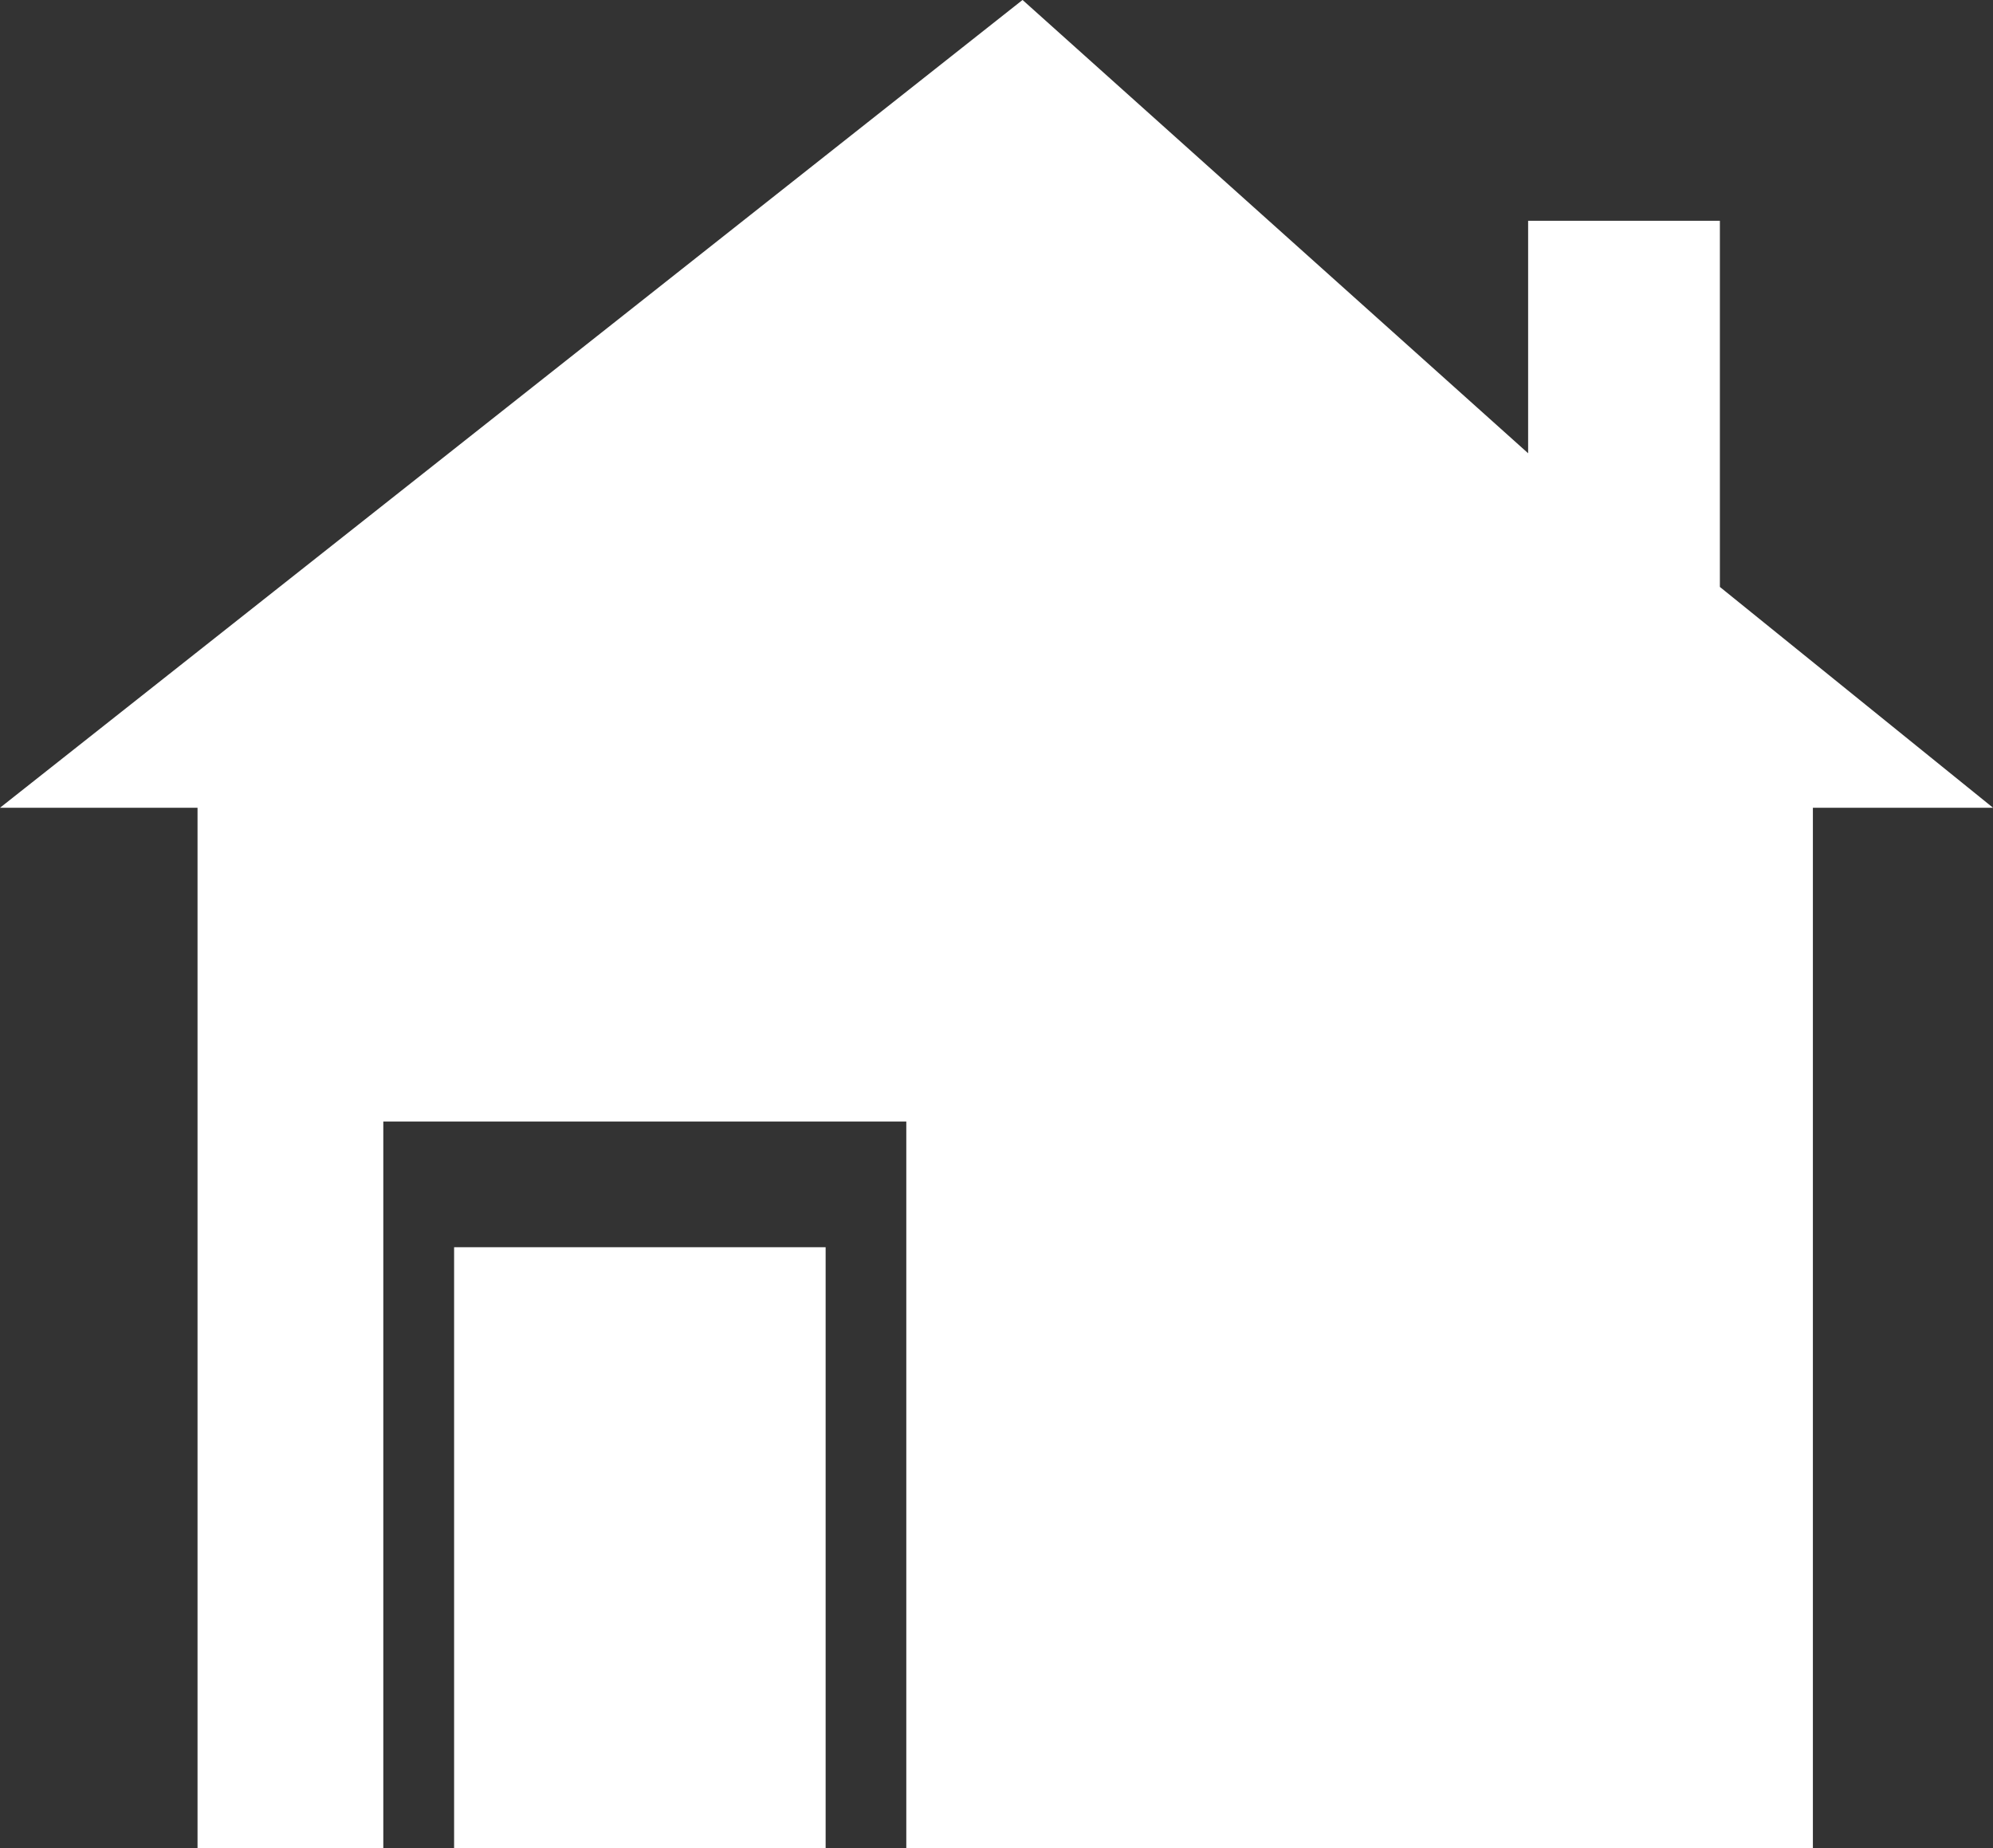
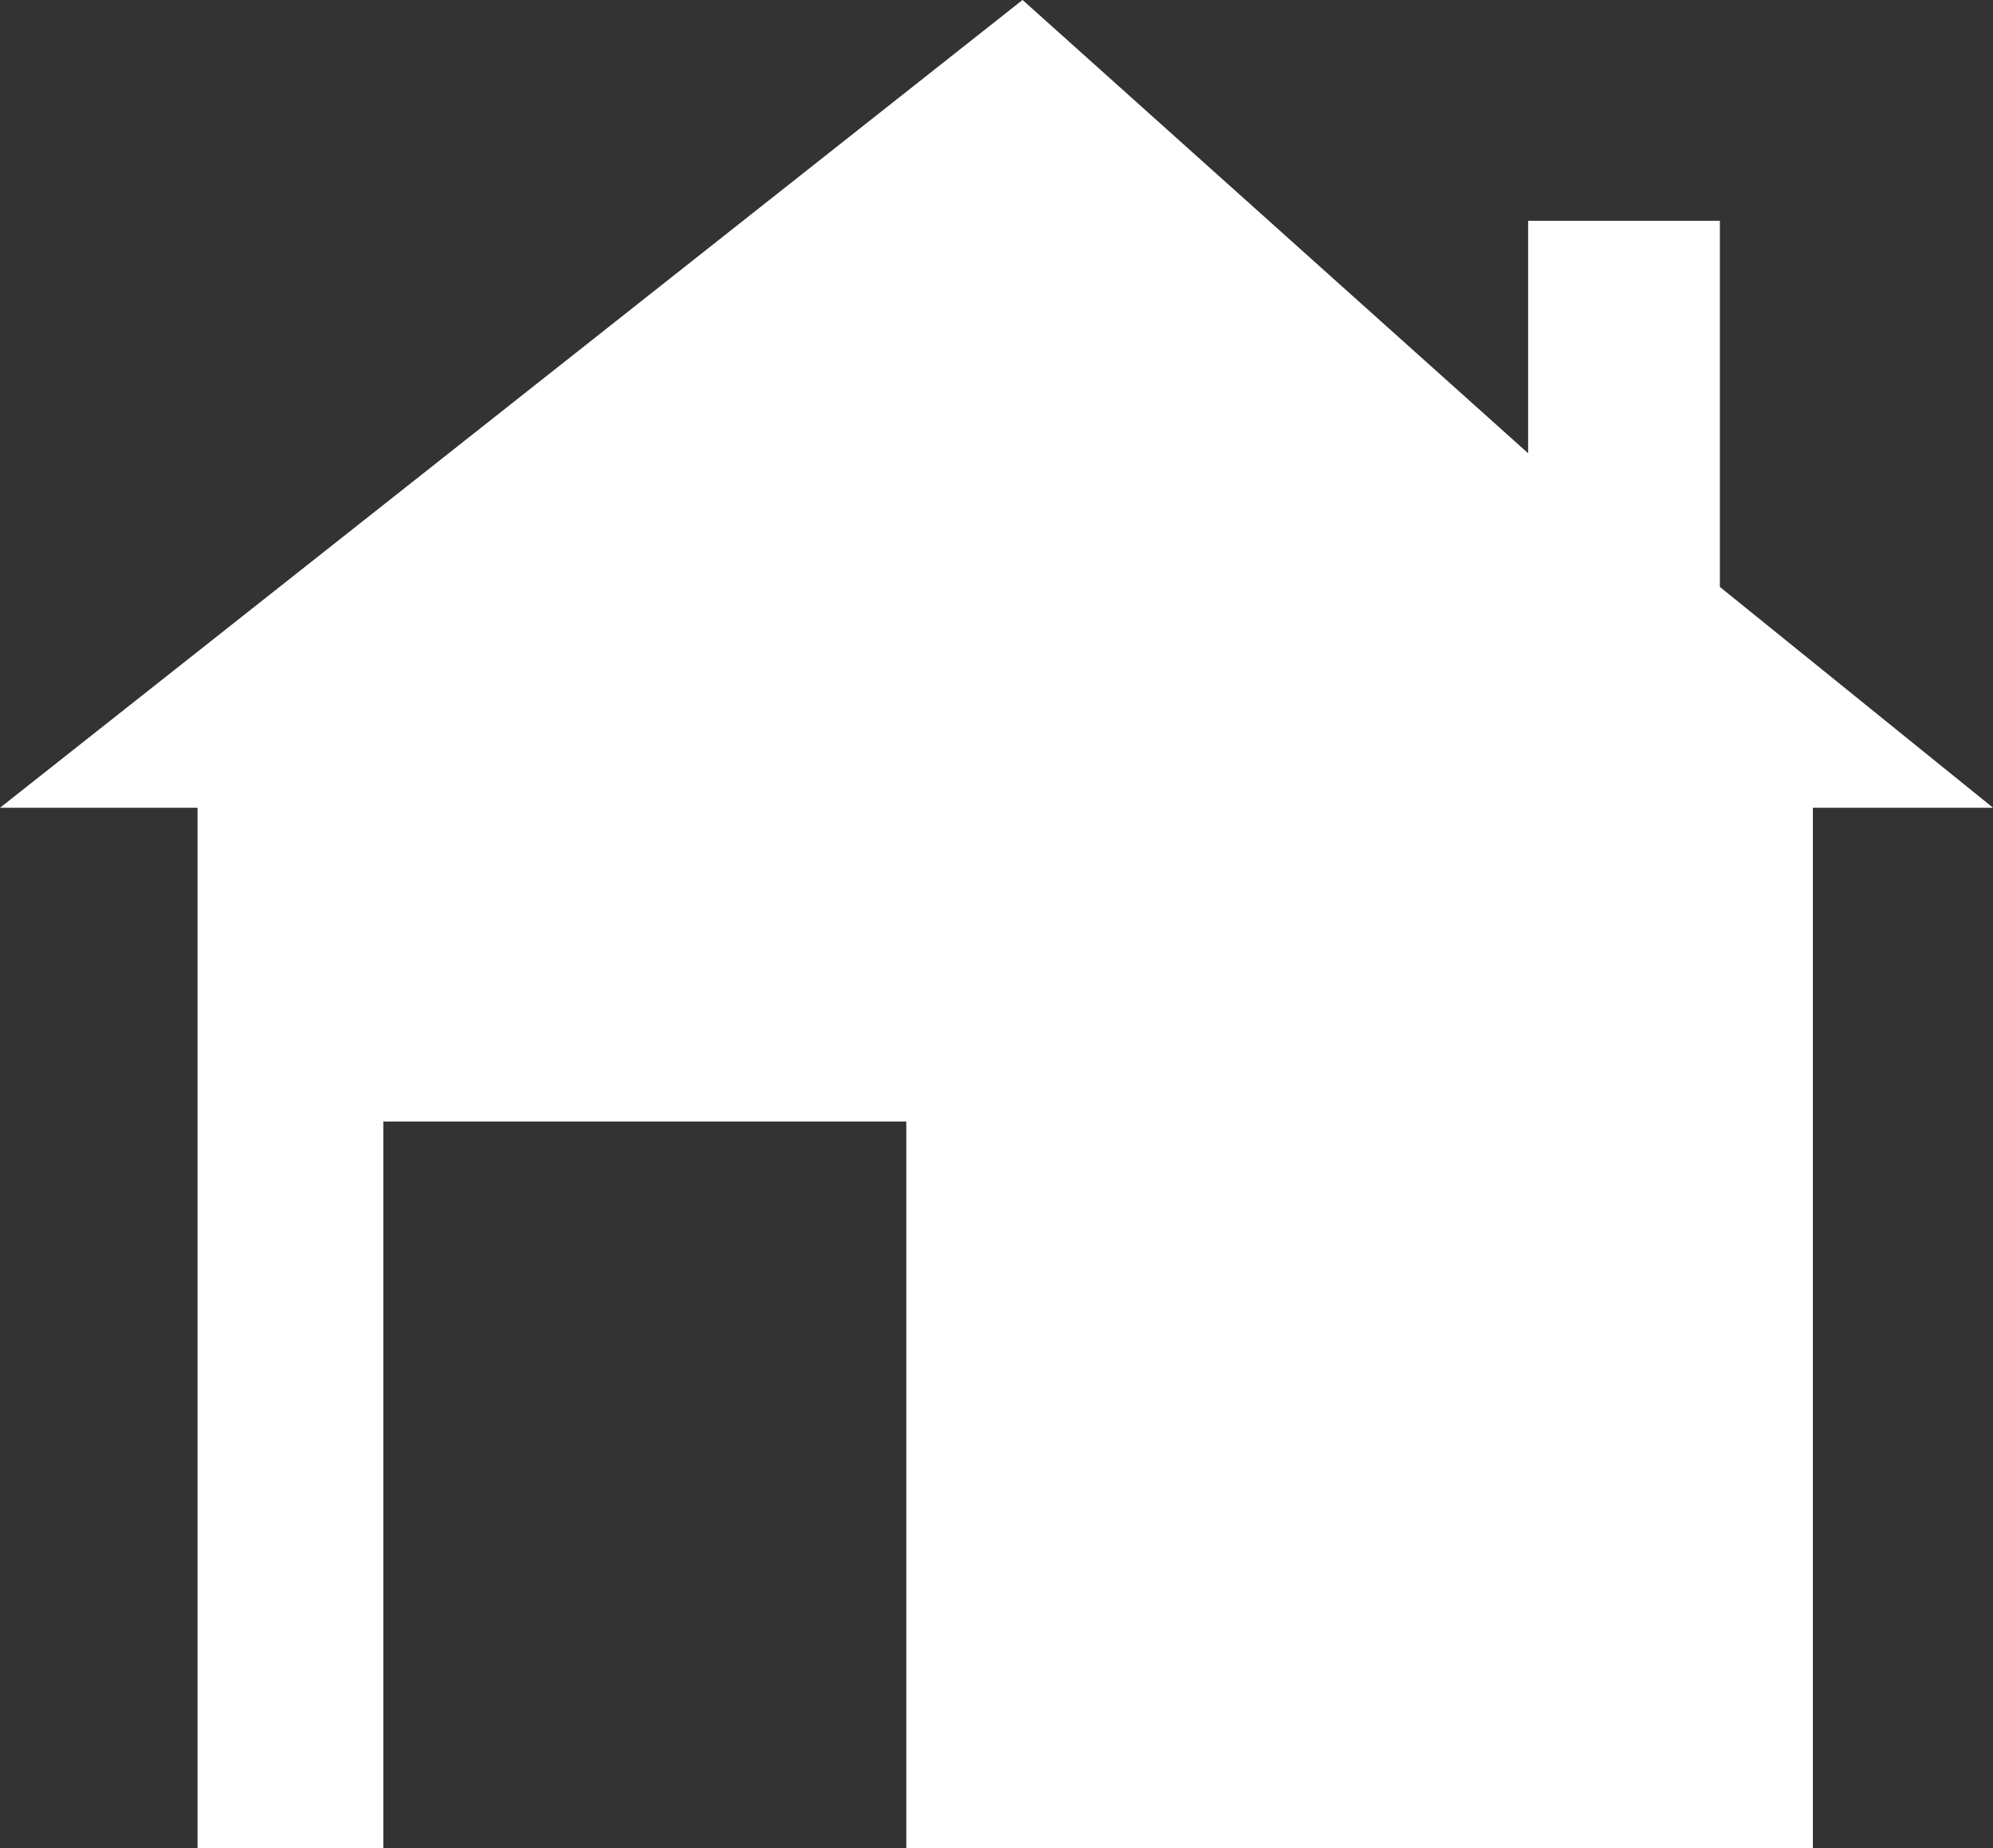
<svg xmlns="http://www.w3.org/2000/svg" width="48.278" height="44.765" viewBox="0 0 48.278 44.765">
  <rect x="0" y="0" width="48.278" height="44.765" fill="#333333" stroke="none" />
  <g id="home-icon" transform="translate(-37 27.899)">
    <path id="Path_71" data-name="Path 71" d="M57,298.224l24.77-19.567,12.247,10.98v-5.631h4.645v8.869l6.617,5.349h-4.364v25.2H78.954v-17.6H66.285v17.6h-4.5v-25.2Z" transform="translate(-20 -306.557)" fill="#fff" />
-     <rect id="Rectangle_58" data-name="Rectangle 58" width="9" height="14.554" transform="translate(48 2.312)" fill="#fff" />
  </g>
</svg>